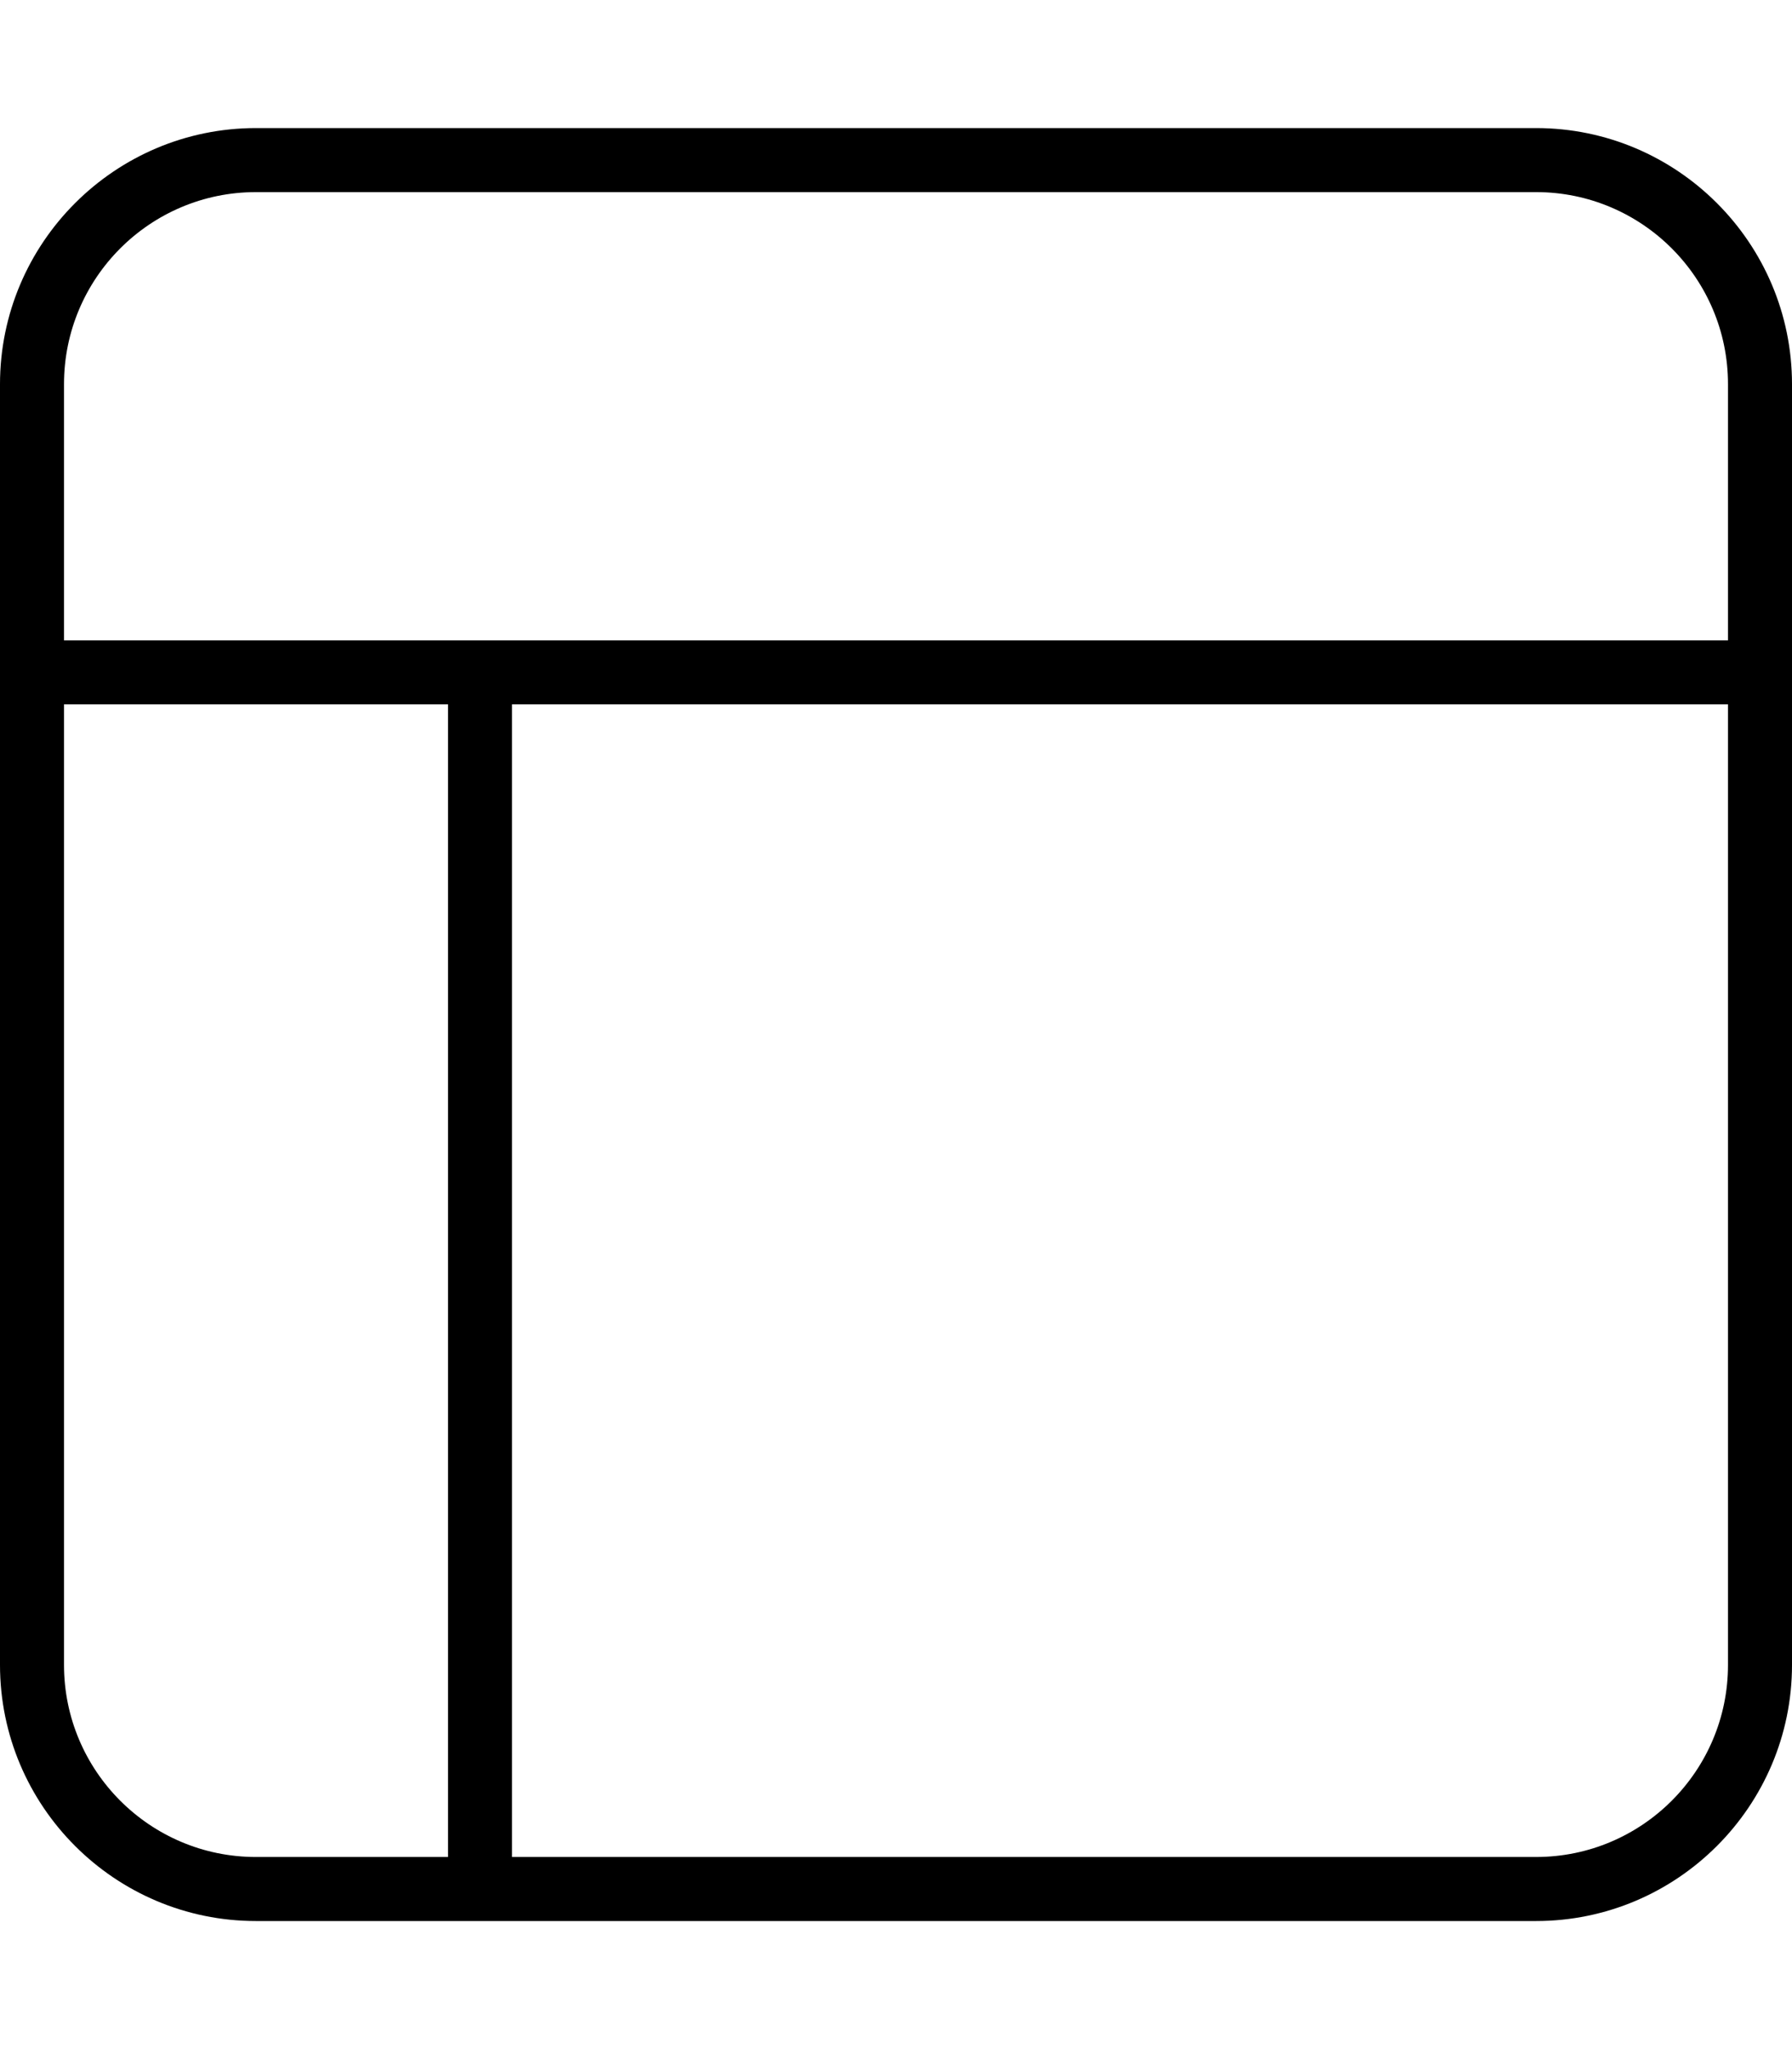
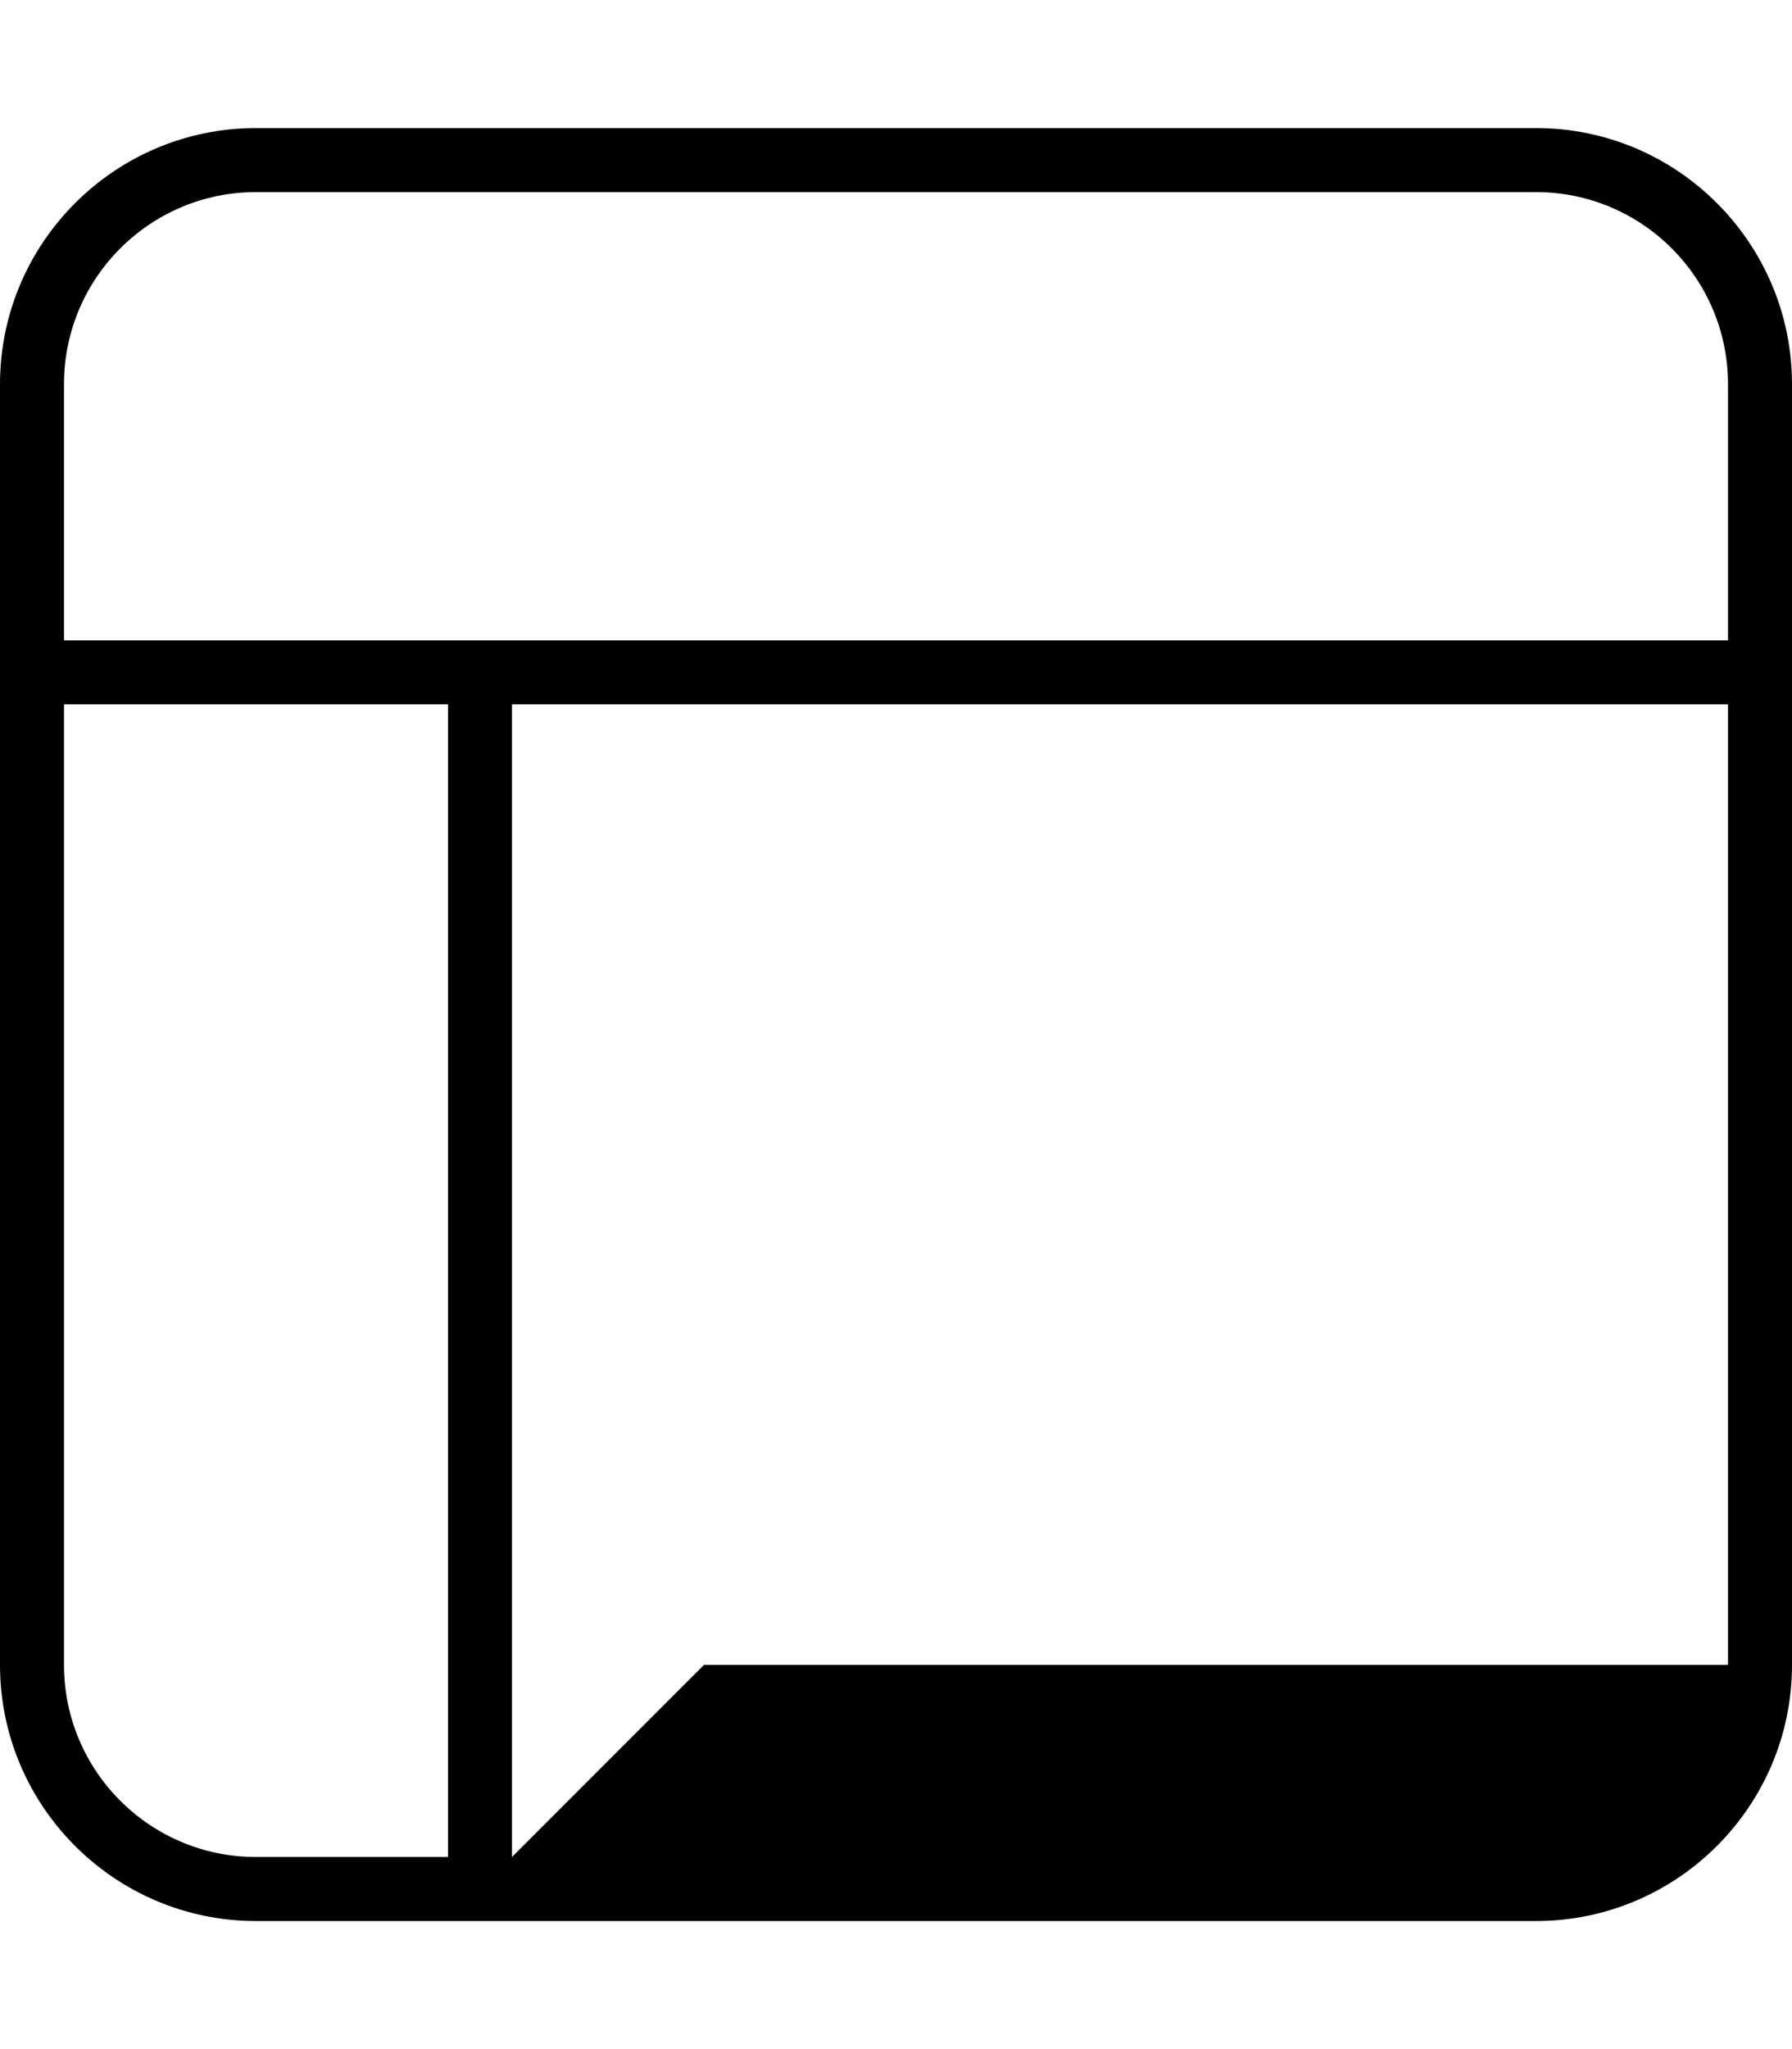
<svg xmlns="http://www.w3.org/2000/svg" viewBox="0 0 448 512">
-   <path fill="currentColor" d="M16 96c0-26.5 21.5-48 48-48l320 0c26.5 0 48 21.5 48 48l0 64-416 0 0-64zm0 320l0-240 96 0 0 288-48 0c-26.5 0-48-21.5-48-48zm112 48l0-288 304 0 0 240c0 26.5-21.5 48-48 48l-256 0zM0 416c0 35.3 28.7 64 64 64l320 0c35.3 0 64-28.7 64-64l0-320c0-35.3-28.7-64-64-64L64 32C28.7 32 0 60.7 0 96L0 416z" />
+   <path fill="currentColor" d="M16 96c0-26.5 21.5-48 48-48l320 0c26.5 0 48 21.5 48 48l0 64-416 0 0-64zm0 320l0-240 96 0 0 288-48 0c-26.5 0-48-21.5-48-48zm112 48l0-288 304 0 0 240l-256 0zM0 416c0 35.3 28.7 64 64 64l320 0c35.3 0 64-28.7 64-64l0-320c0-35.3-28.7-64-64-64L64 32C28.7 32 0 60.7 0 96L0 416z" />
</svg>